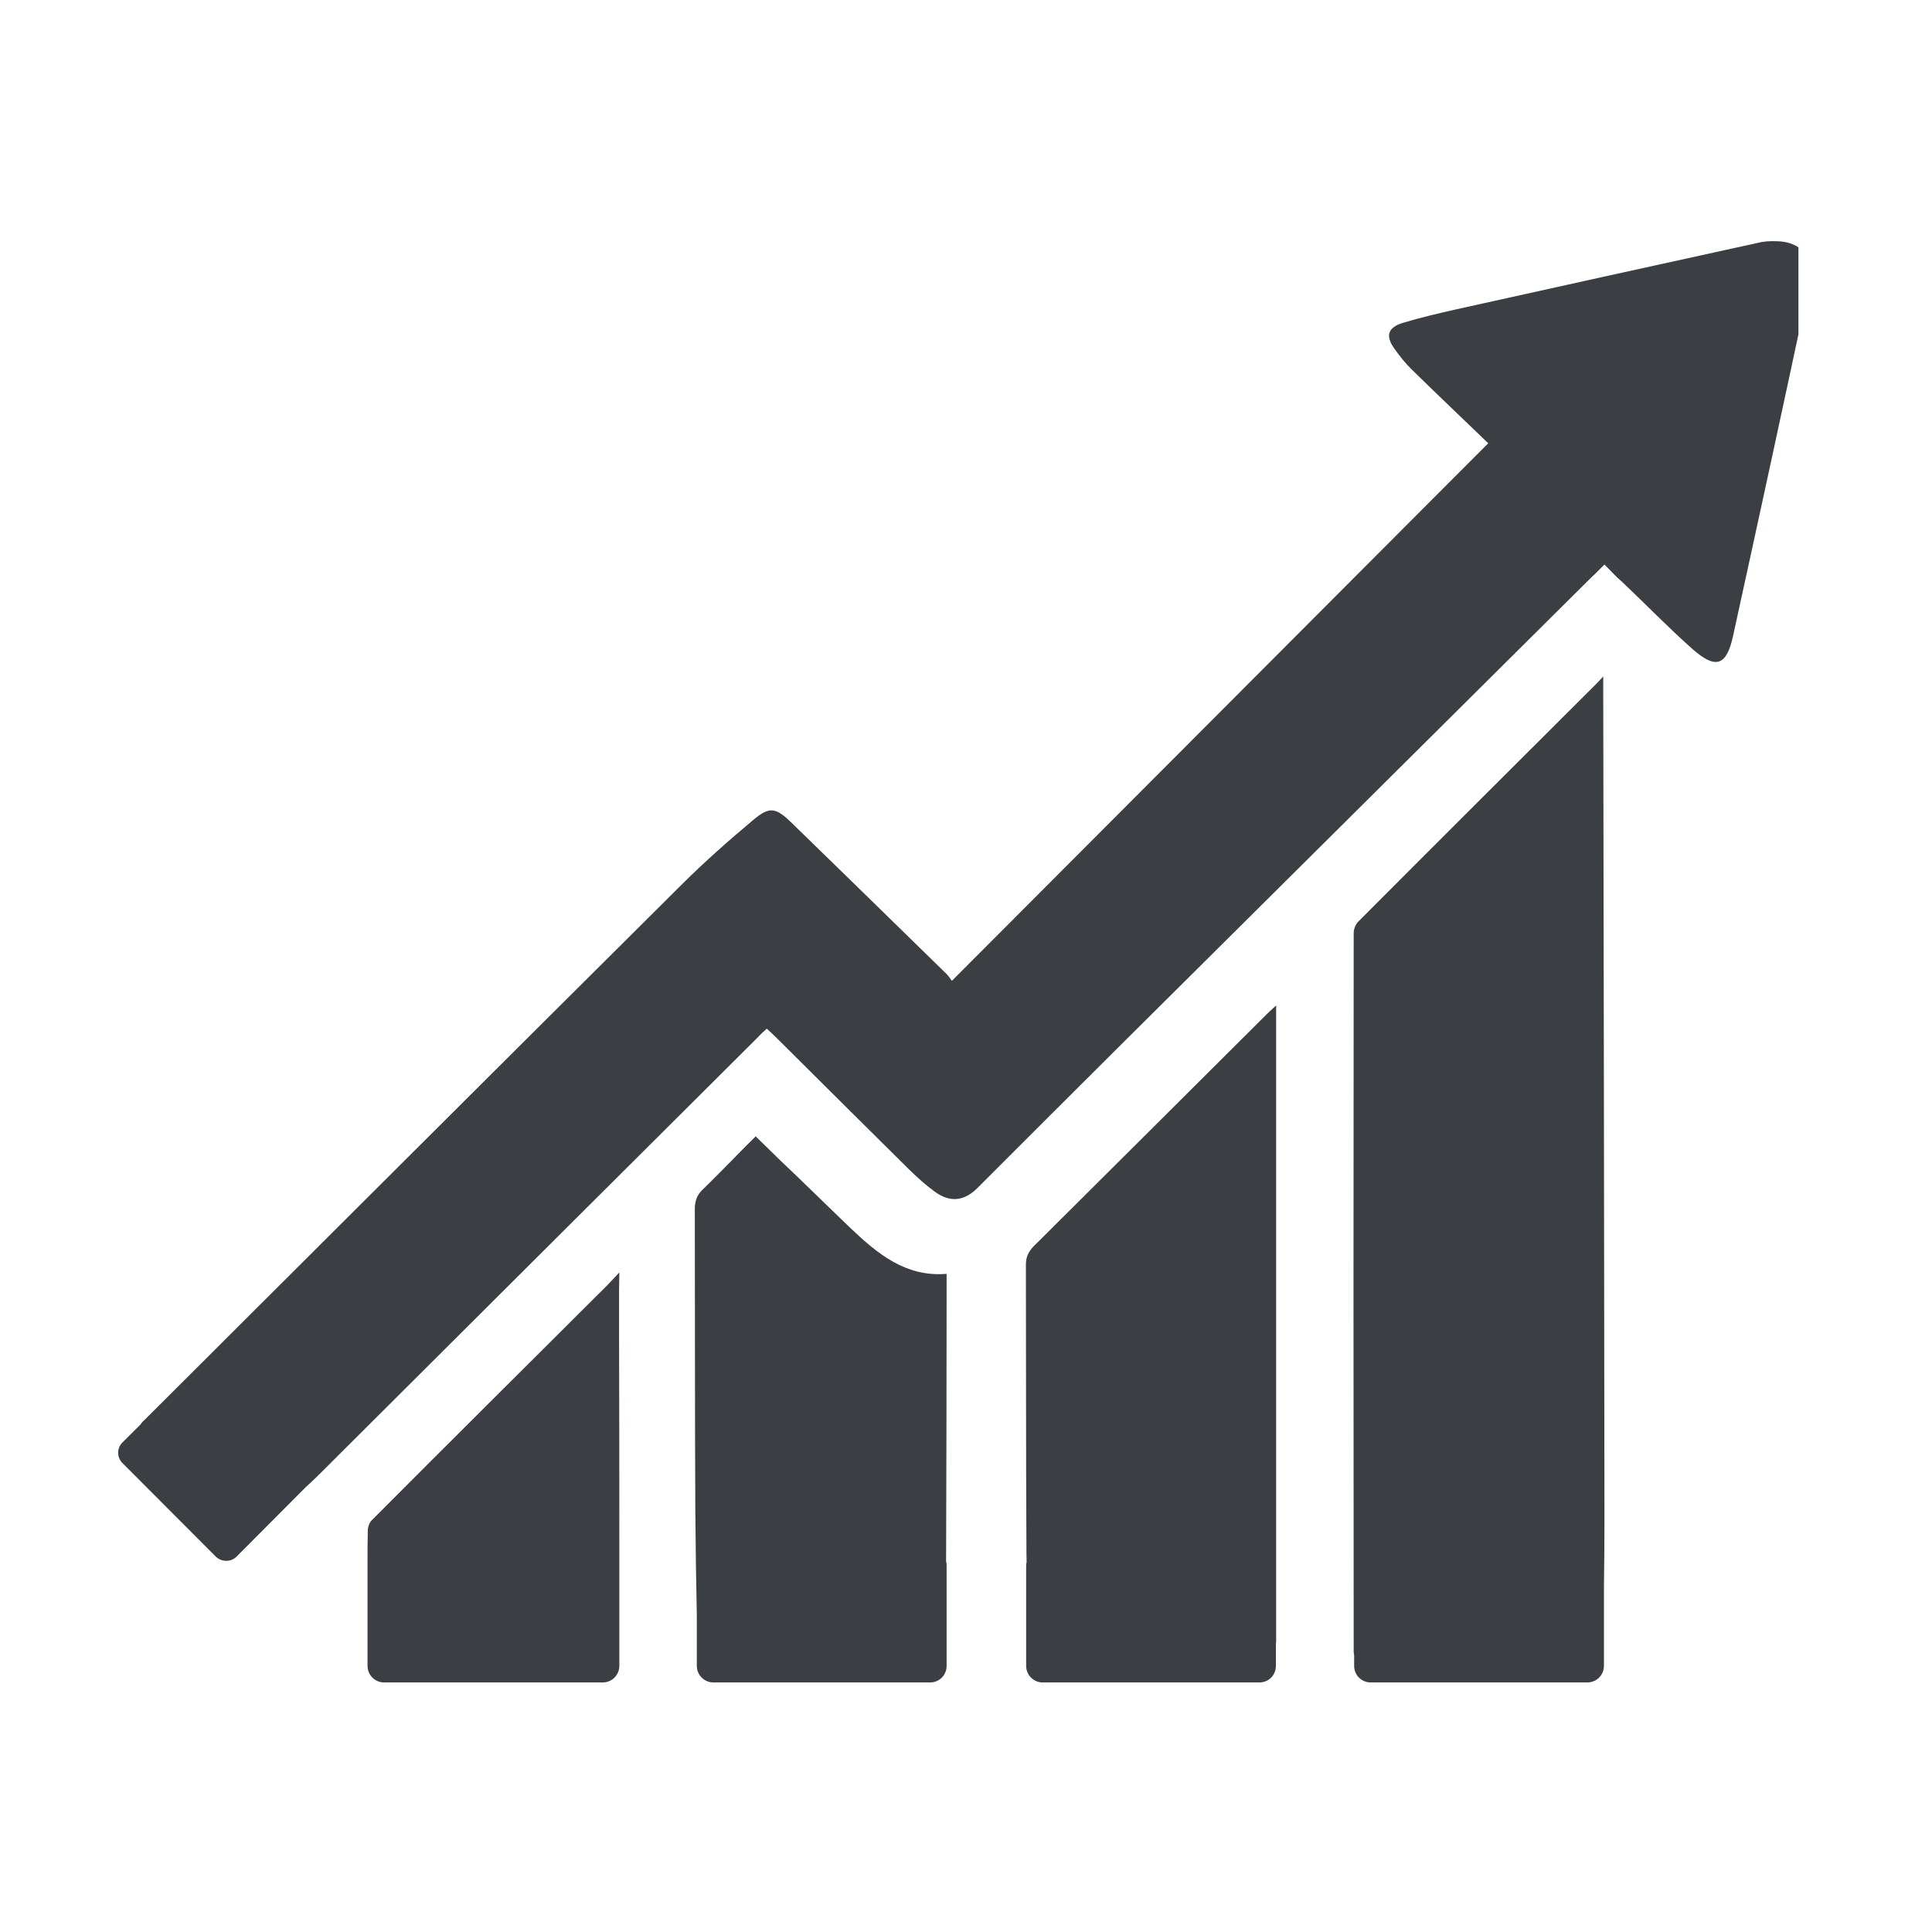
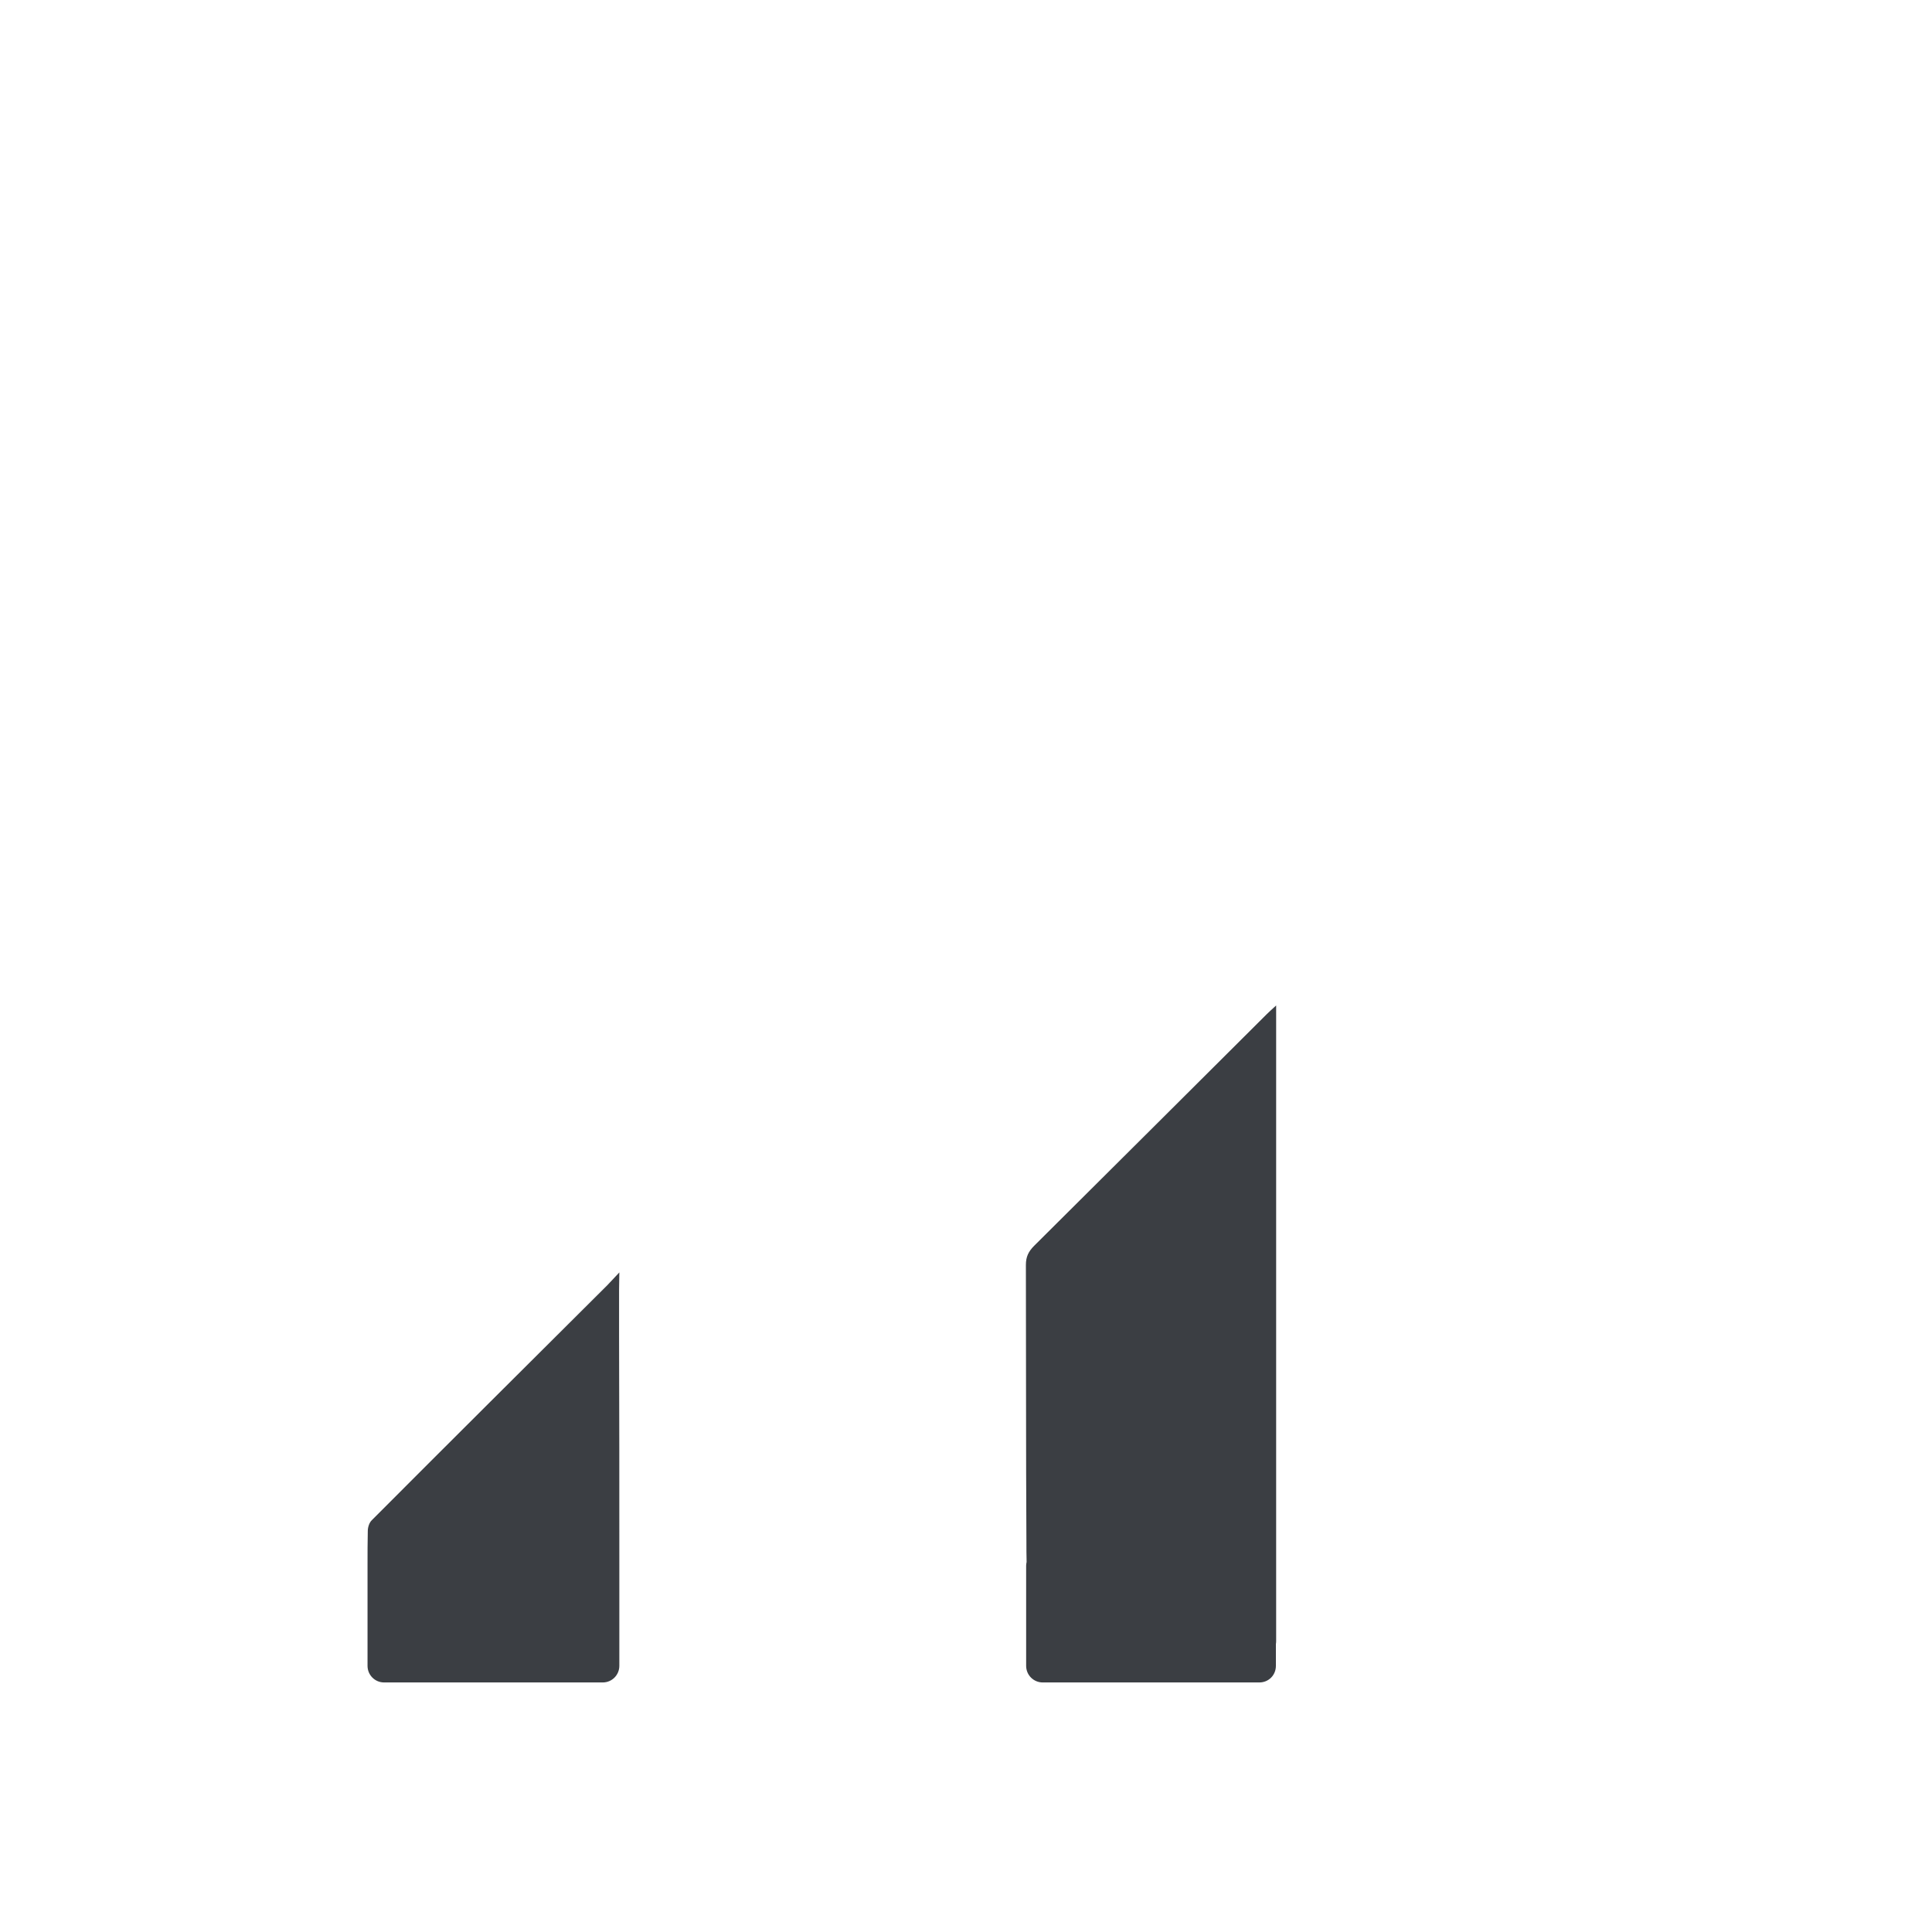
<svg xmlns="http://www.w3.org/2000/svg" width="40" zoomAndPan="magnify" viewBox="0 0 30 30" height="40" preserveAspectRatio="xMidYMid meet" version="1.0">
  <defs>
    <clipPath id="9a5c3304dd">
-       <path d="M 1.797 3.742 L 27.926 3.742 L 27.926 25 L 1.797 25 Z M 1.797 3.742 " clip-rule="nonzero" />
-     </clipPath>
+       </clipPath>
    <clipPath id="3828f084c7">
      <path d="M 15 15 L 20 15 L 20 26.242 L 15 26.242 Z M 15 15 " clip-rule="nonzero" />
    </clipPath>
    <clipPath id="bb04d5bd13">
-       <path d="M 21 10 L 25 10 L 25 26.242 L 21 26.242 Z M 21 10 " clip-rule="nonzero" />
+       <path d="M 21 10 L 25 10 L 21 26.242 Z M 21 10 " clip-rule="nonzero" />
    </clipPath>
    <clipPath id="391611b5e7">
      <path d="M 5 19 L 10 19 L 10 26.242 L 5 26.242 Z M 5 19 " clip-rule="nonzero" />
    </clipPath>
    <clipPath id="141d158700">
-       <path d="M 10 17 L 15 17 L 15 26.242 L 10 26.242 Z M 10 17 " clip-rule="nonzero" />
-     </clipPath>
+       </clipPath>
  </defs>
  <g clip-path="url(#9a5c3304dd)">
-     <path fill="#3b3e43" d="M 28.102 4.367 C 27.711 6.207 27.312 8.043 26.91 9.879 C 26.809 10.34 26.641 10.395 26.285 10.082 C 25.906 9.746 25.555 9.383 25.188 9.035 C 25.16 9.012 25.137 8.988 25.105 8.961 L 24.914 8.766 L 24.758 8.922 C 24.75 8.93 24.738 8.941 24.727 8.949 C 22.297 11.363 19.863 13.781 17.434 16.195 C 16.68 16.945 15.926 17.699 15.176 18.449 C 14.973 18.652 14.754 18.676 14.52 18.508 C 14.379 18.406 14.25 18.289 14.125 18.168 C 13.43 17.48 12.738 16.793 12.047 16.105 C 12.004 16.062 11.961 16.023 11.906 15.973 C 11.855 16.02 11.809 16.062 11.766 16.109 C 9.492 18.371 7.223 20.637 4.953 22.898 C 4.887 22.965 4.82 23.027 4.75 23.09 L 3.672 24.172 C 3.586 24.258 3.441 24.258 3.352 24.172 L 1.902 22.719 C 1.812 22.629 1.812 22.488 1.902 22.398 L 2.176 22.125 C 2.195 22.098 2.215 22.074 2.242 22.051 C 5.027 19.273 7.809 16.496 10.598 13.723 C 10.949 13.375 11.32 13.047 11.699 12.73 C 11.945 12.523 12.043 12.539 12.273 12.758 C 13.082 13.543 13.891 14.336 14.695 15.121 C 14.73 15.156 14.758 15.199 14.781 15.23 C 17.555 12.449 20.309 9.688 23.109 6.883 C 22.73 6.516 22.328 6.137 21.934 5.75 C 21.828 5.648 21.734 5.531 21.652 5.414 C 21.508 5.215 21.551 5.082 21.789 5.012 C 22.059 4.93 22.332 4.867 22.605 4.805 C 24.172 4.457 25.734 4.113 27.301 3.77 C 27.395 3.746 27.496 3.742 27.59 3.746 C 27.965 3.75 28.18 4.004 28.102 4.367 " fill-opacity="1" fill-rule="nonzero" />
-   </g>
+     </g>
  <g clip-path="url(#3828f084c7)">
    <path fill="#3b3e43" d="M 19.816 15.613 C 19.742 15.68 19.703 15.715 19.668 15.75 C 18.465 16.949 17.262 18.148 16.059 19.344 C 15.969 19.434 15.93 19.516 15.93 19.641 C 15.934 21.074 15.93 22.504 15.938 23.938 C 15.938 24.043 15.938 24.148 15.941 24.254 C 15.938 24.273 15.934 24.289 15.934 24.309 L 15.934 25.867 C 15.934 26.012 16.051 26.125 16.191 26.125 L 19.555 26.125 C 19.699 26.125 19.812 26.012 19.812 25.867 L 19.812 25.531 C 19.816 25.512 19.816 25.488 19.816 25.469 C 19.816 22.246 19.816 19.023 19.816 15.805 C 19.816 15.754 19.816 15.707 19.816 15.613 " fill-opacity="1" fill-rule="nonzero" />
  </g>
  <g clip-path="url(#bb04d5bd13)">
-     <path fill="#3b3e43" d="M 24.914 23.617 C 24.91 19.324 24.902 15.035 24.895 10.742 L 24.895 10.504 L 24.801 10.605 C 23.562 11.84 22.32 13.078 21.086 14.316 C 21.047 14.359 21.02 14.43 21.02 14.488 C 21.016 18.203 21.016 21.922 21.02 25.637 C 21.02 25.656 21.02 25.676 21.027 25.695 L 21.027 25.867 C 21.027 26.012 21.141 26.125 21.285 26.125 L 24.648 26.125 C 24.789 26.125 24.906 26.012 24.906 25.867 L 24.906 24.648 C 24.91 24.305 24.914 23.961 24.914 23.617 " fill-opacity="1" fill-rule="nonzero" />
-   </g>
+     </g>
  <g clip-path="url(#391611b5e7)">
    <path fill="#3b3e43" d="M 9.434 19.953 C 8.215 21.168 6.992 22.383 5.777 23.602 C 5.734 23.641 5.711 23.715 5.711 23.773 C 5.707 23.945 5.707 24.121 5.707 24.297 C 5.707 24.301 5.707 24.305 5.707 24.312 L 5.707 25.867 C 5.707 26.008 5.82 26.125 5.965 26.125 L 9.359 26.125 C 9.504 26.125 9.617 26.008 9.617 25.867 L 9.617 24.312 C 9.617 24.309 9.617 24.305 9.617 24.301 C 9.617 23.109 9.617 21.918 9.613 20.727 C 9.613 20.492 9.613 20.258 9.613 20.027 L 9.617 19.758 L 9.434 19.953 " fill-opacity="1" fill-rule="nonzero" />
  </g>
  <g clip-path="url(#141d158700)">
-     <path fill="#3b3e43" d="M 14.699 20.031 L 14.699 19.781 L 14.688 19.781 C 14.062 19.828 13.633 19.473 13.219 19.082 C 12.941 18.816 12.668 18.547 12.391 18.281 C 12.305 18.199 12.219 18.117 12.133 18.035 L 11.734 17.645 L 11.613 17.766 C 11.613 17.77 11.609 17.77 11.605 17.773 C 11.375 18.004 11.152 18.238 10.918 18.465 C 10.824 18.551 10.789 18.645 10.789 18.777 C 10.793 20.336 10.789 21.898 10.797 23.461 C 10.801 24 10.809 24.535 10.82 25.074 L 10.82 25.867 C 10.82 26.012 10.938 26.125 11.078 26.125 L 14.441 26.125 C 14.586 26.125 14.699 26.012 14.699 25.867 L 14.699 24.309 C 14.699 24.289 14.699 24.27 14.691 24.25 C 14.695 22.844 14.699 21.438 14.699 20.031 " fill-opacity="1" fill-rule="nonzero" />
-   </g>
+     </g>
</svg>